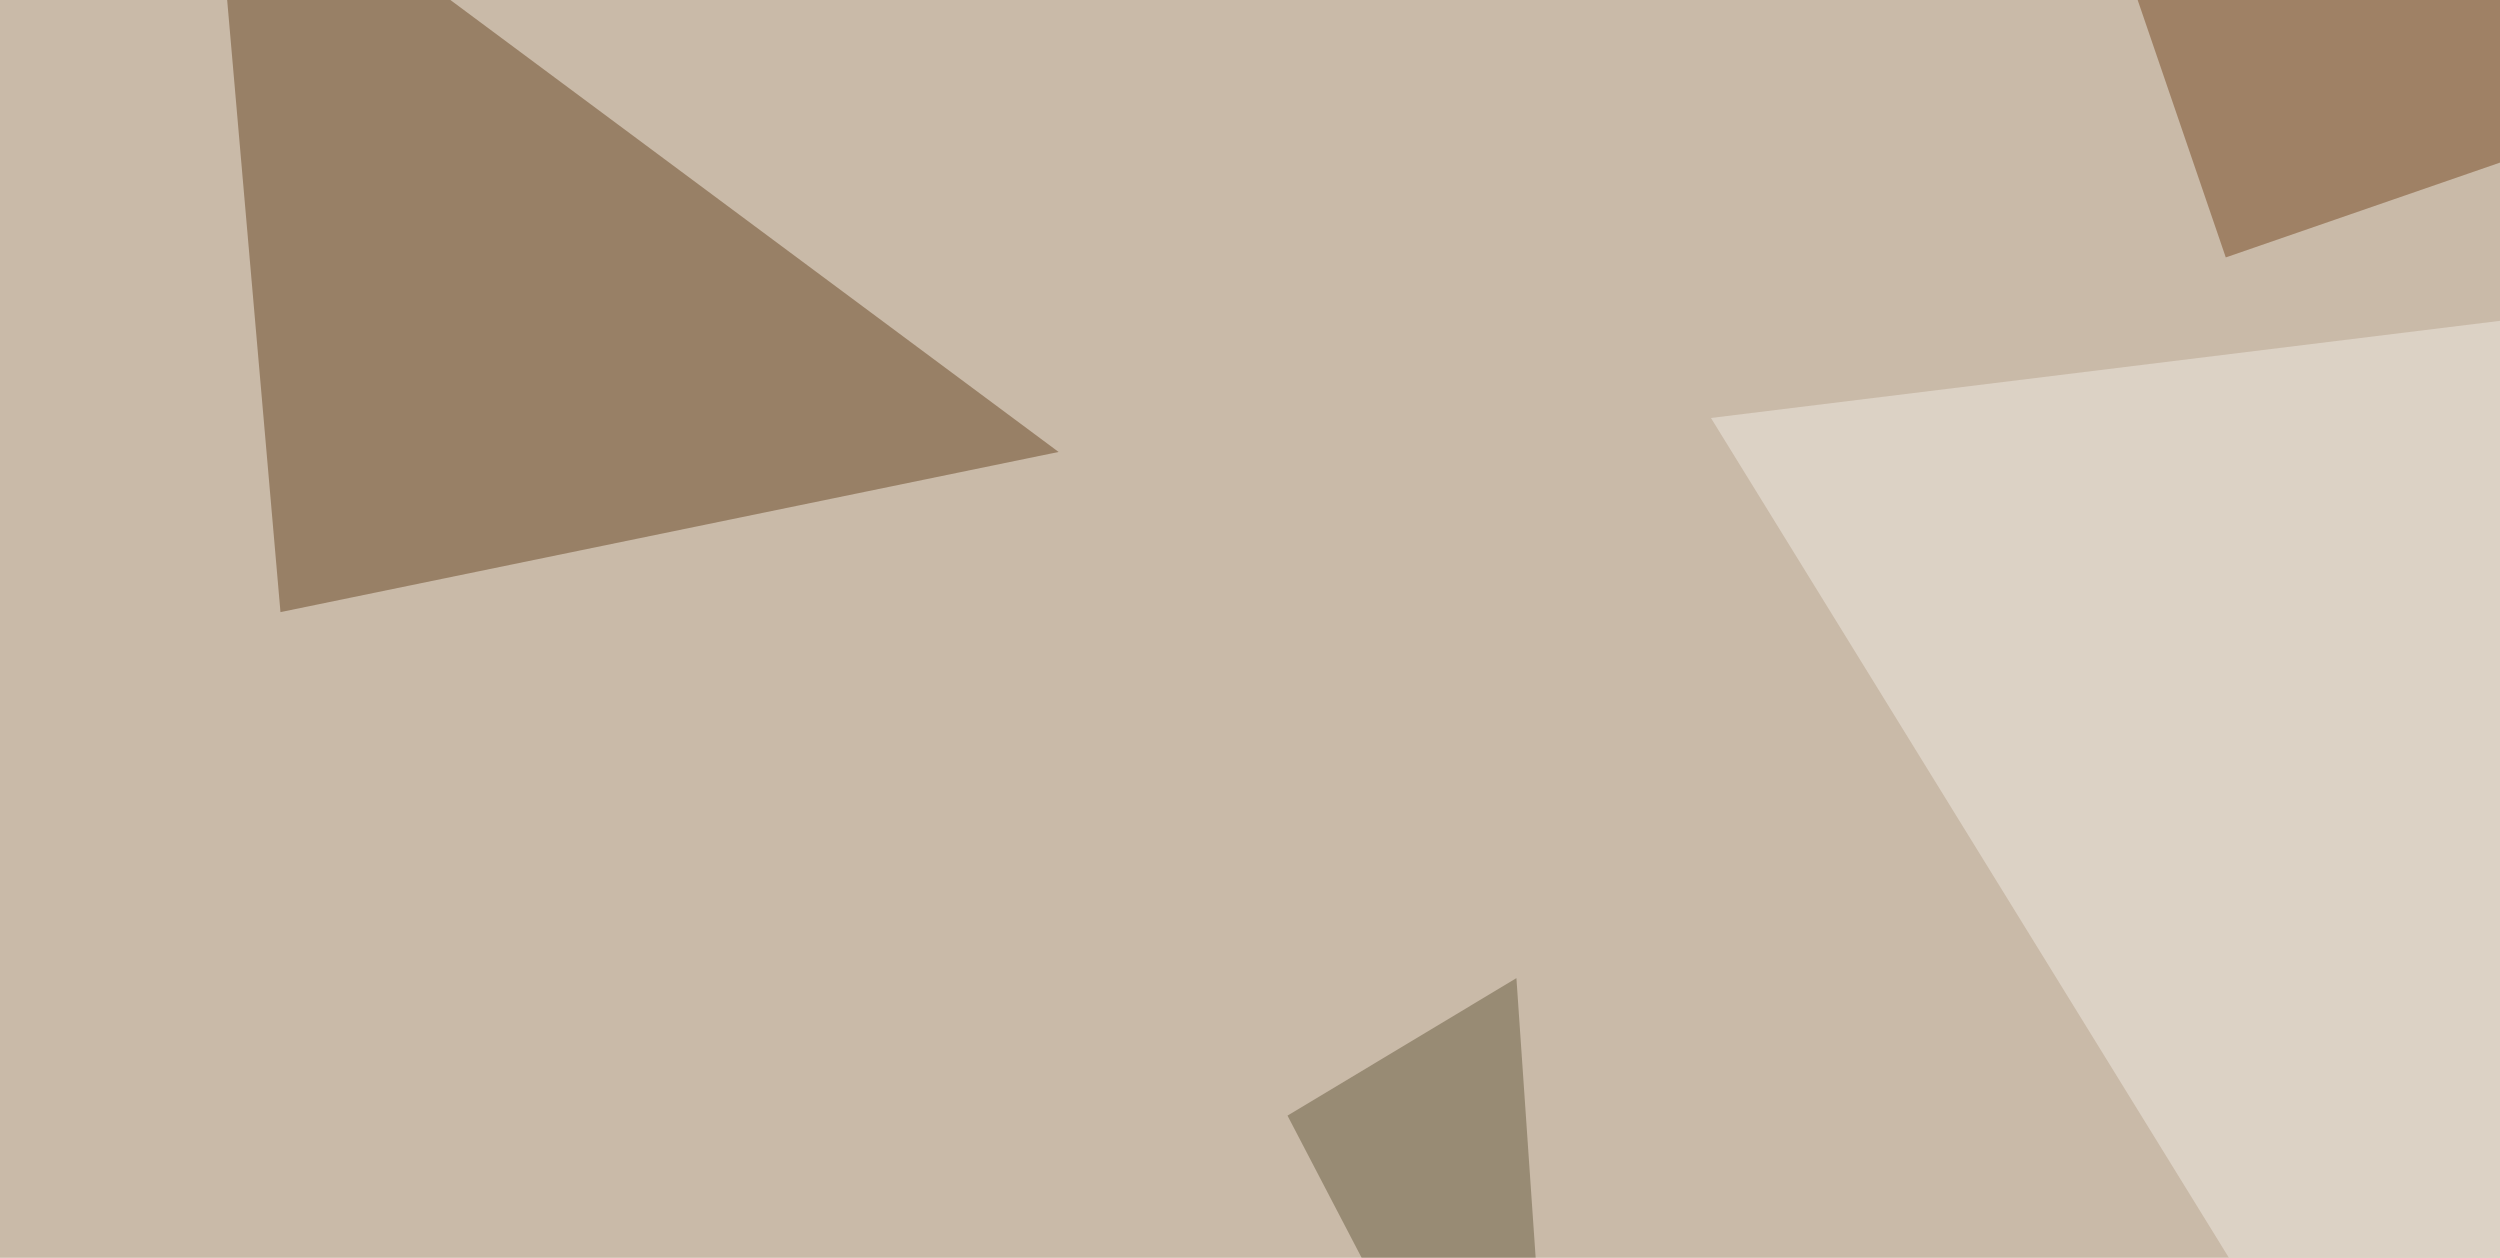
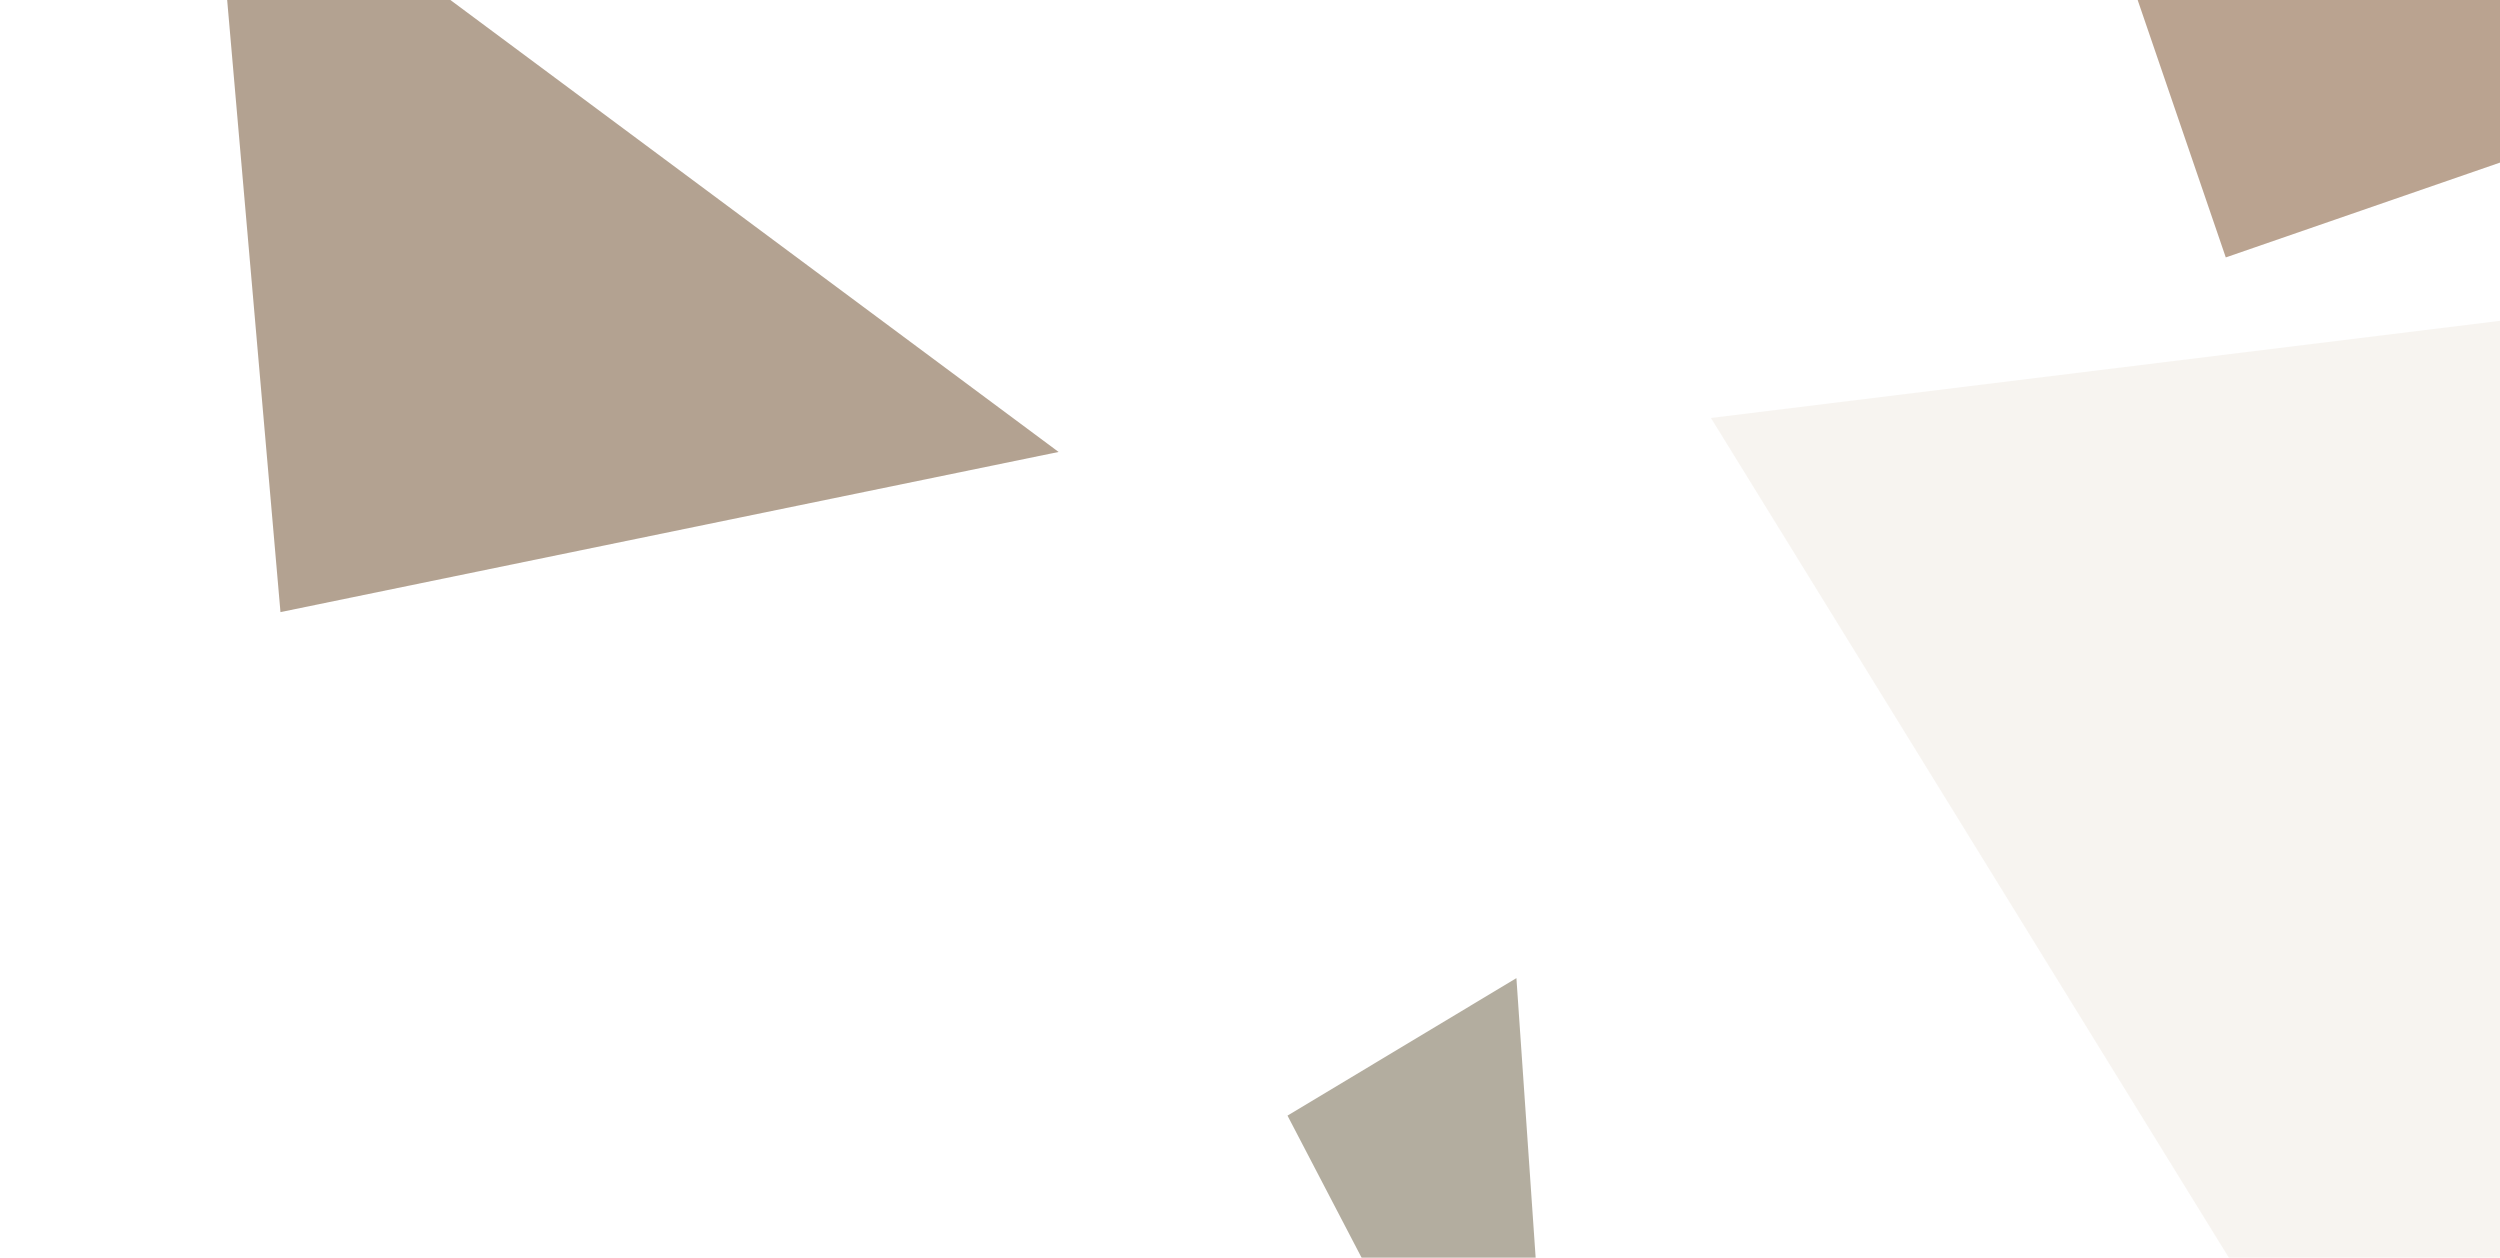
<svg xmlns="http://www.w3.org/2000/svg" width="640" height="322">
  <filter id="a">
    <feGaussianBlur stdDeviation="55" />
  </filter>
-   <rect width="100%" height="100%" fill="#c9baa8" />
  <g filter="url(#a)">
    <g fill-opacity=".5">
      <path fill="#684724" d="M71.8 156.7L54.2-45.4 271 115.7z" />
      <path fill="#f1ebe3" d="M631.3 420.4L438 107l357.4-44z" />
      <path fill="#764922" d="M722.2 13.2L531.7-45.4l38.1 111.3z" />
      <path fill="#685d40" d="M399.9 420.4l-11.7-170-58.6 35.2z" />
    </g>
  </g>
</svg>